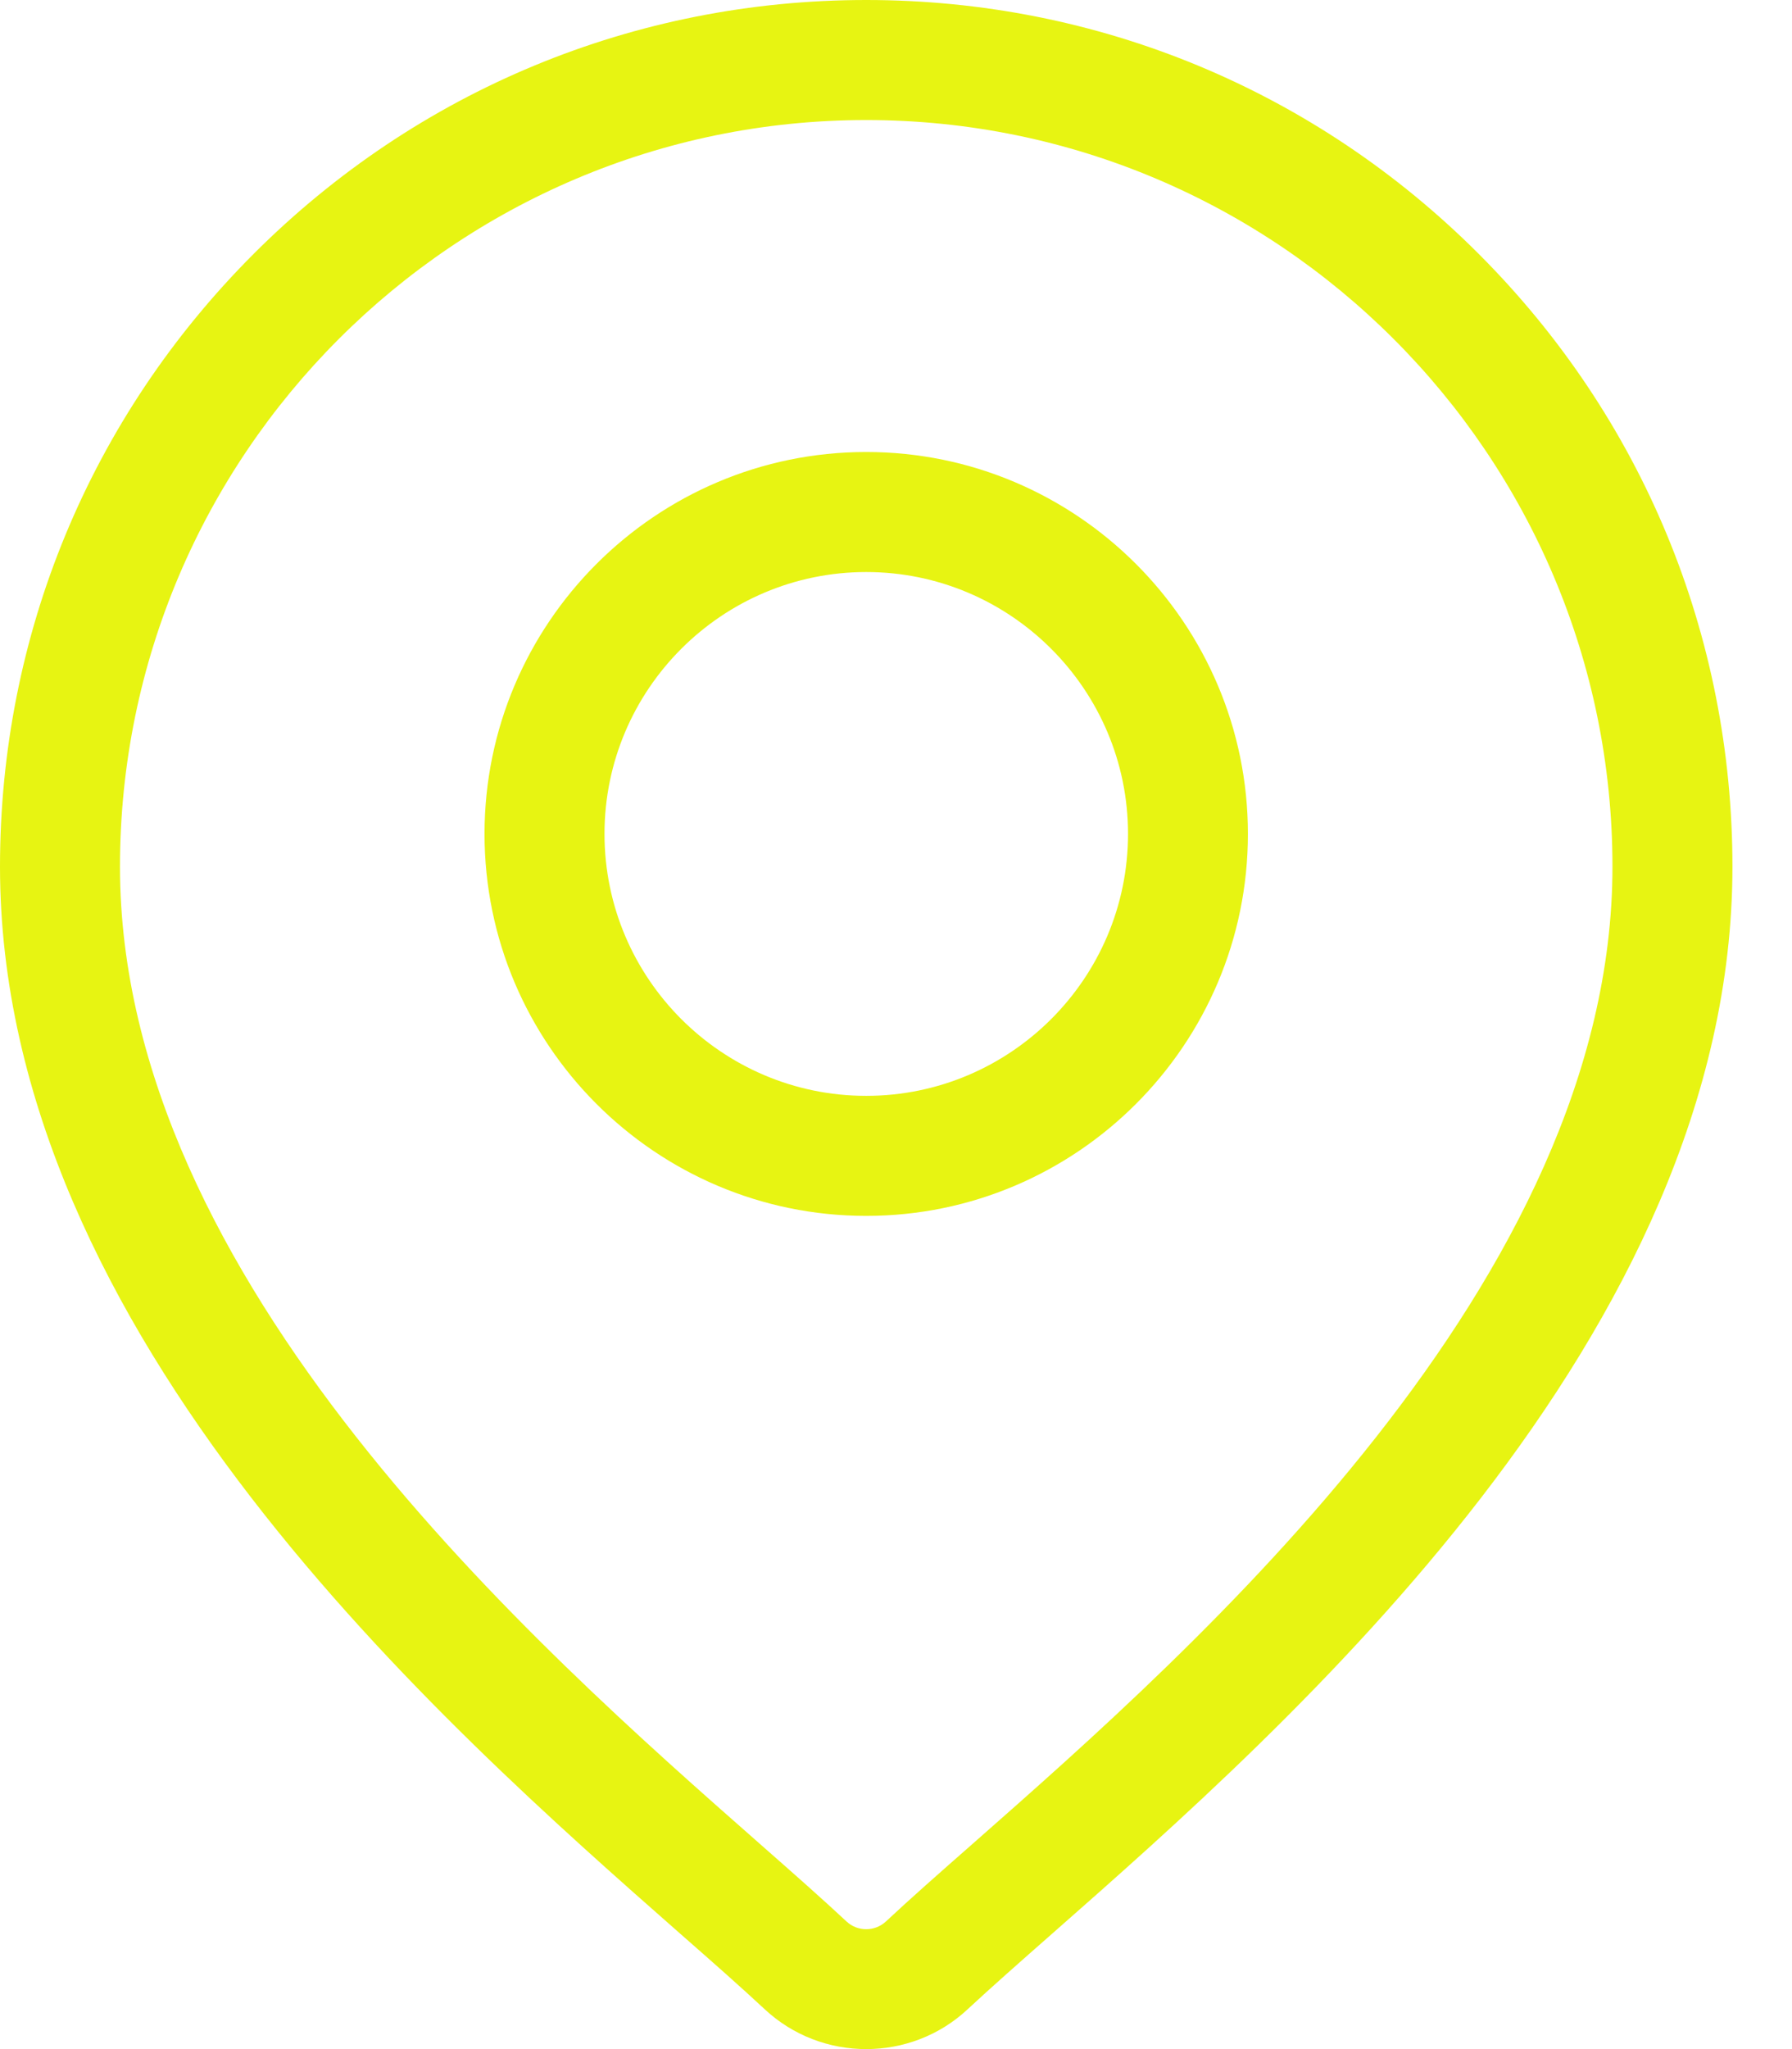
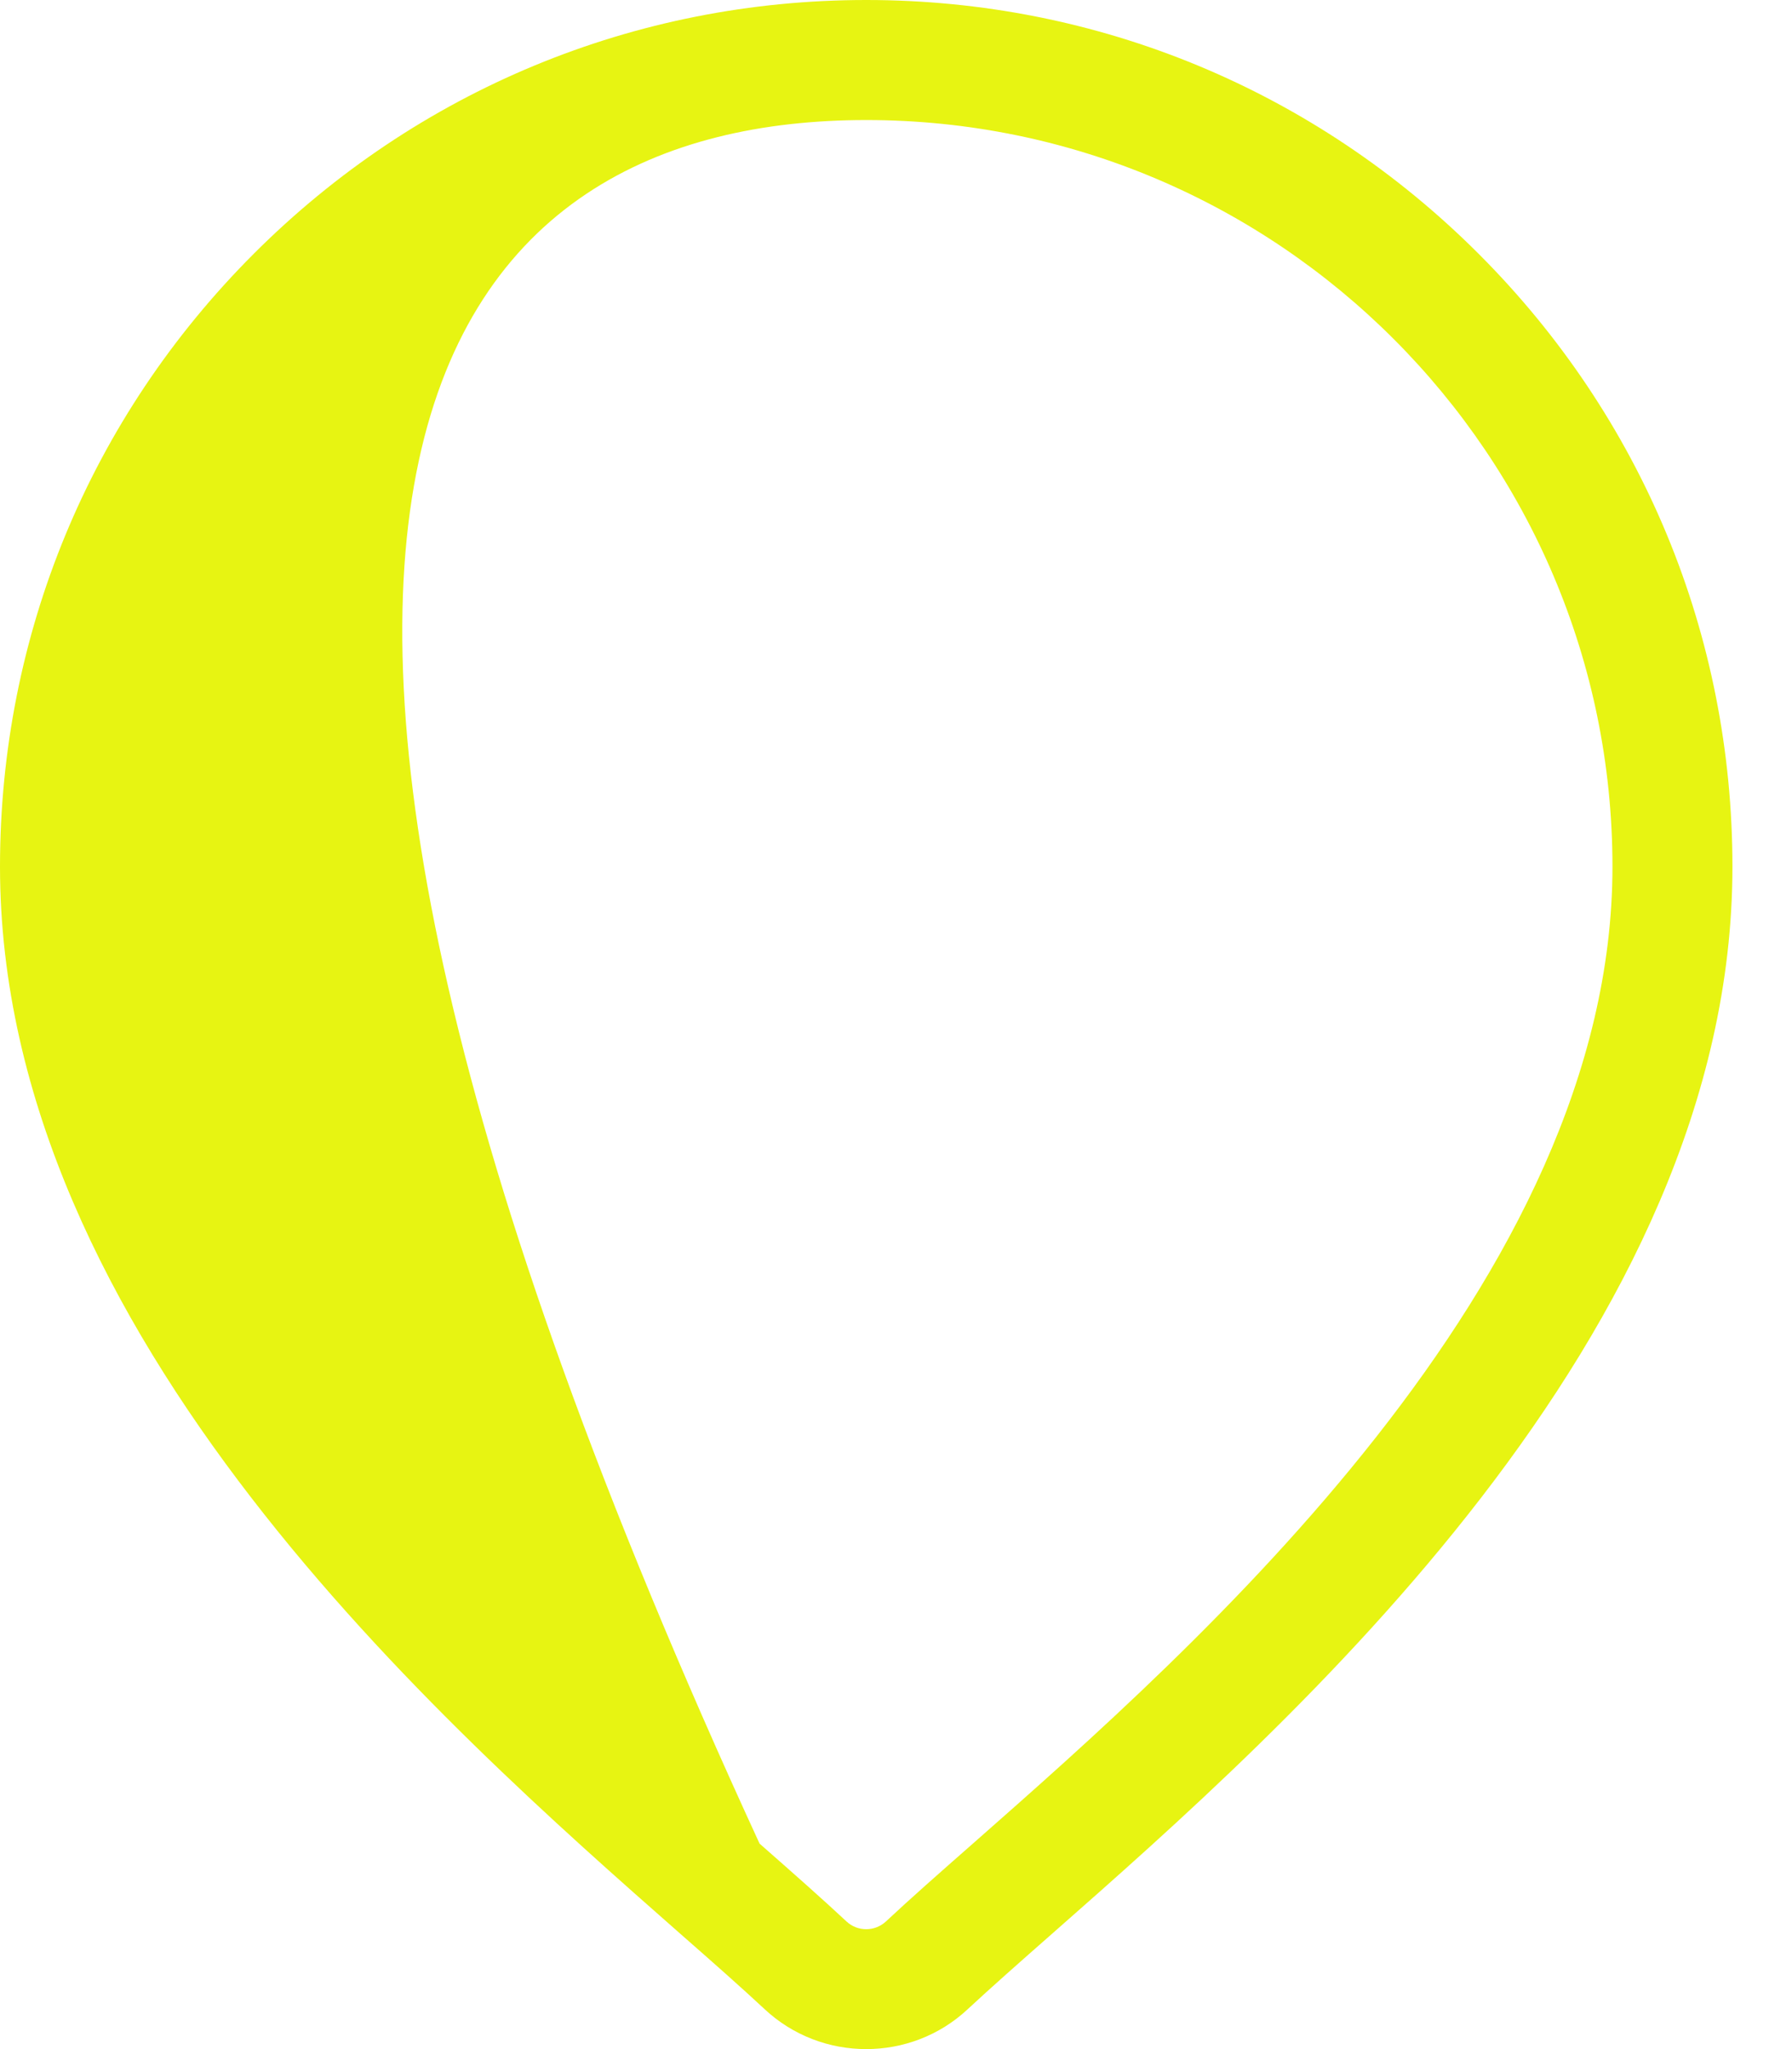
<svg xmlns="http://www.w3.org/2000/svg" width="21" height="24" viewBox="0 0 21 24" fill="none">
-   <path d="M17.328 2.973C15.411 1.056 12.862 0 10.151 0C7.439 0 4.89 1.056 2.973 2.973C1.056 4.89 0 7.439 0 10.151C0 15.636 5.186 20.198 7.972 22.649C8.36 22.989 8.694 23.284 8.96 23.532C9.294 23.844 9.722 24 10.151 24C10.579 24 11.008 23.844 11.341 23.532C11.608 23.284 11.942 22.989 12.329 22.649C15.115 20.198 20.302 15.636 20.302 10.151C20.302 7.439 19.246 4.89 17.328 2.973ZM11.401 21.593C11.005 21.941 10.663 22.242 10.382 22.505C10.252 22.626 10.049 22.626 9.92 22.505C9.638 22.242 9.297 21.941 8.901 21.593C6.282 19.289 1.406 15 1.406 10.151C1.406 5.329 5.329 1.406 10.151 1.406C14.973 1.406 18.896 5.329 18.896 10.151C18.896 15 14.02 19.289 11.401 21.593Z" fill="#E7F412" />
-   <path d="M10.151 5.294C7.684 5.294 5.678 7.301 5.678 9.767C5.678 12.234 7.684 14.241 10.151 14.241C12.618 14.241 14.624 12.234 14.624 9.767C14.624 7.301 12.618 5.294 10.151 5.294ZM10.151 12.835C8.46 12.835 7.084 11.459 7.084 9.767C7.084 8.076 8.46 6.7 10.151 6.7C11.842 6.7 13.219 8.076 13.219 9.767C13.219 11.459 11.842 12.835 10.151 12.835Z" fill="#E7F412" />
+   <path d="M17.328 2.973C15.411 1.056 12.862 0 10.151 0C7.439 0 4.89 1.056 2.973 2.973C1.056 4.89 0 7.439 0 10.151C0 15.636 5.186 20.198 7.972 22.649C8.36 22.989 8.694 23.284 8.96 23.532C9.294 23.844 9.722 24 10.151 24C10.579 24 11.008 23.844 11.341 23.532C11.608 23.284 11.942 22.989 12.329 22.649C15.115 20.198 20.302 15.636 20.302 10.151C20.302 7.439 19.246 4.89 17.328 2.973ZM11.401 21.593C11.005 21.941 10.663 22.242 10.382 22.505C10.252 22.626 10.049 22.626 9.92 22.505C9.638 22.242 9.297 21.941 8.901 21.593C1.406 5.329 5.329 1.406 10.151 1.406C14.973 1.406 18.896 5.329 18.896 10.151C18.896 15 14.02 19.289 11.401 21.593Z" fill="#E7F412" />
</svg>